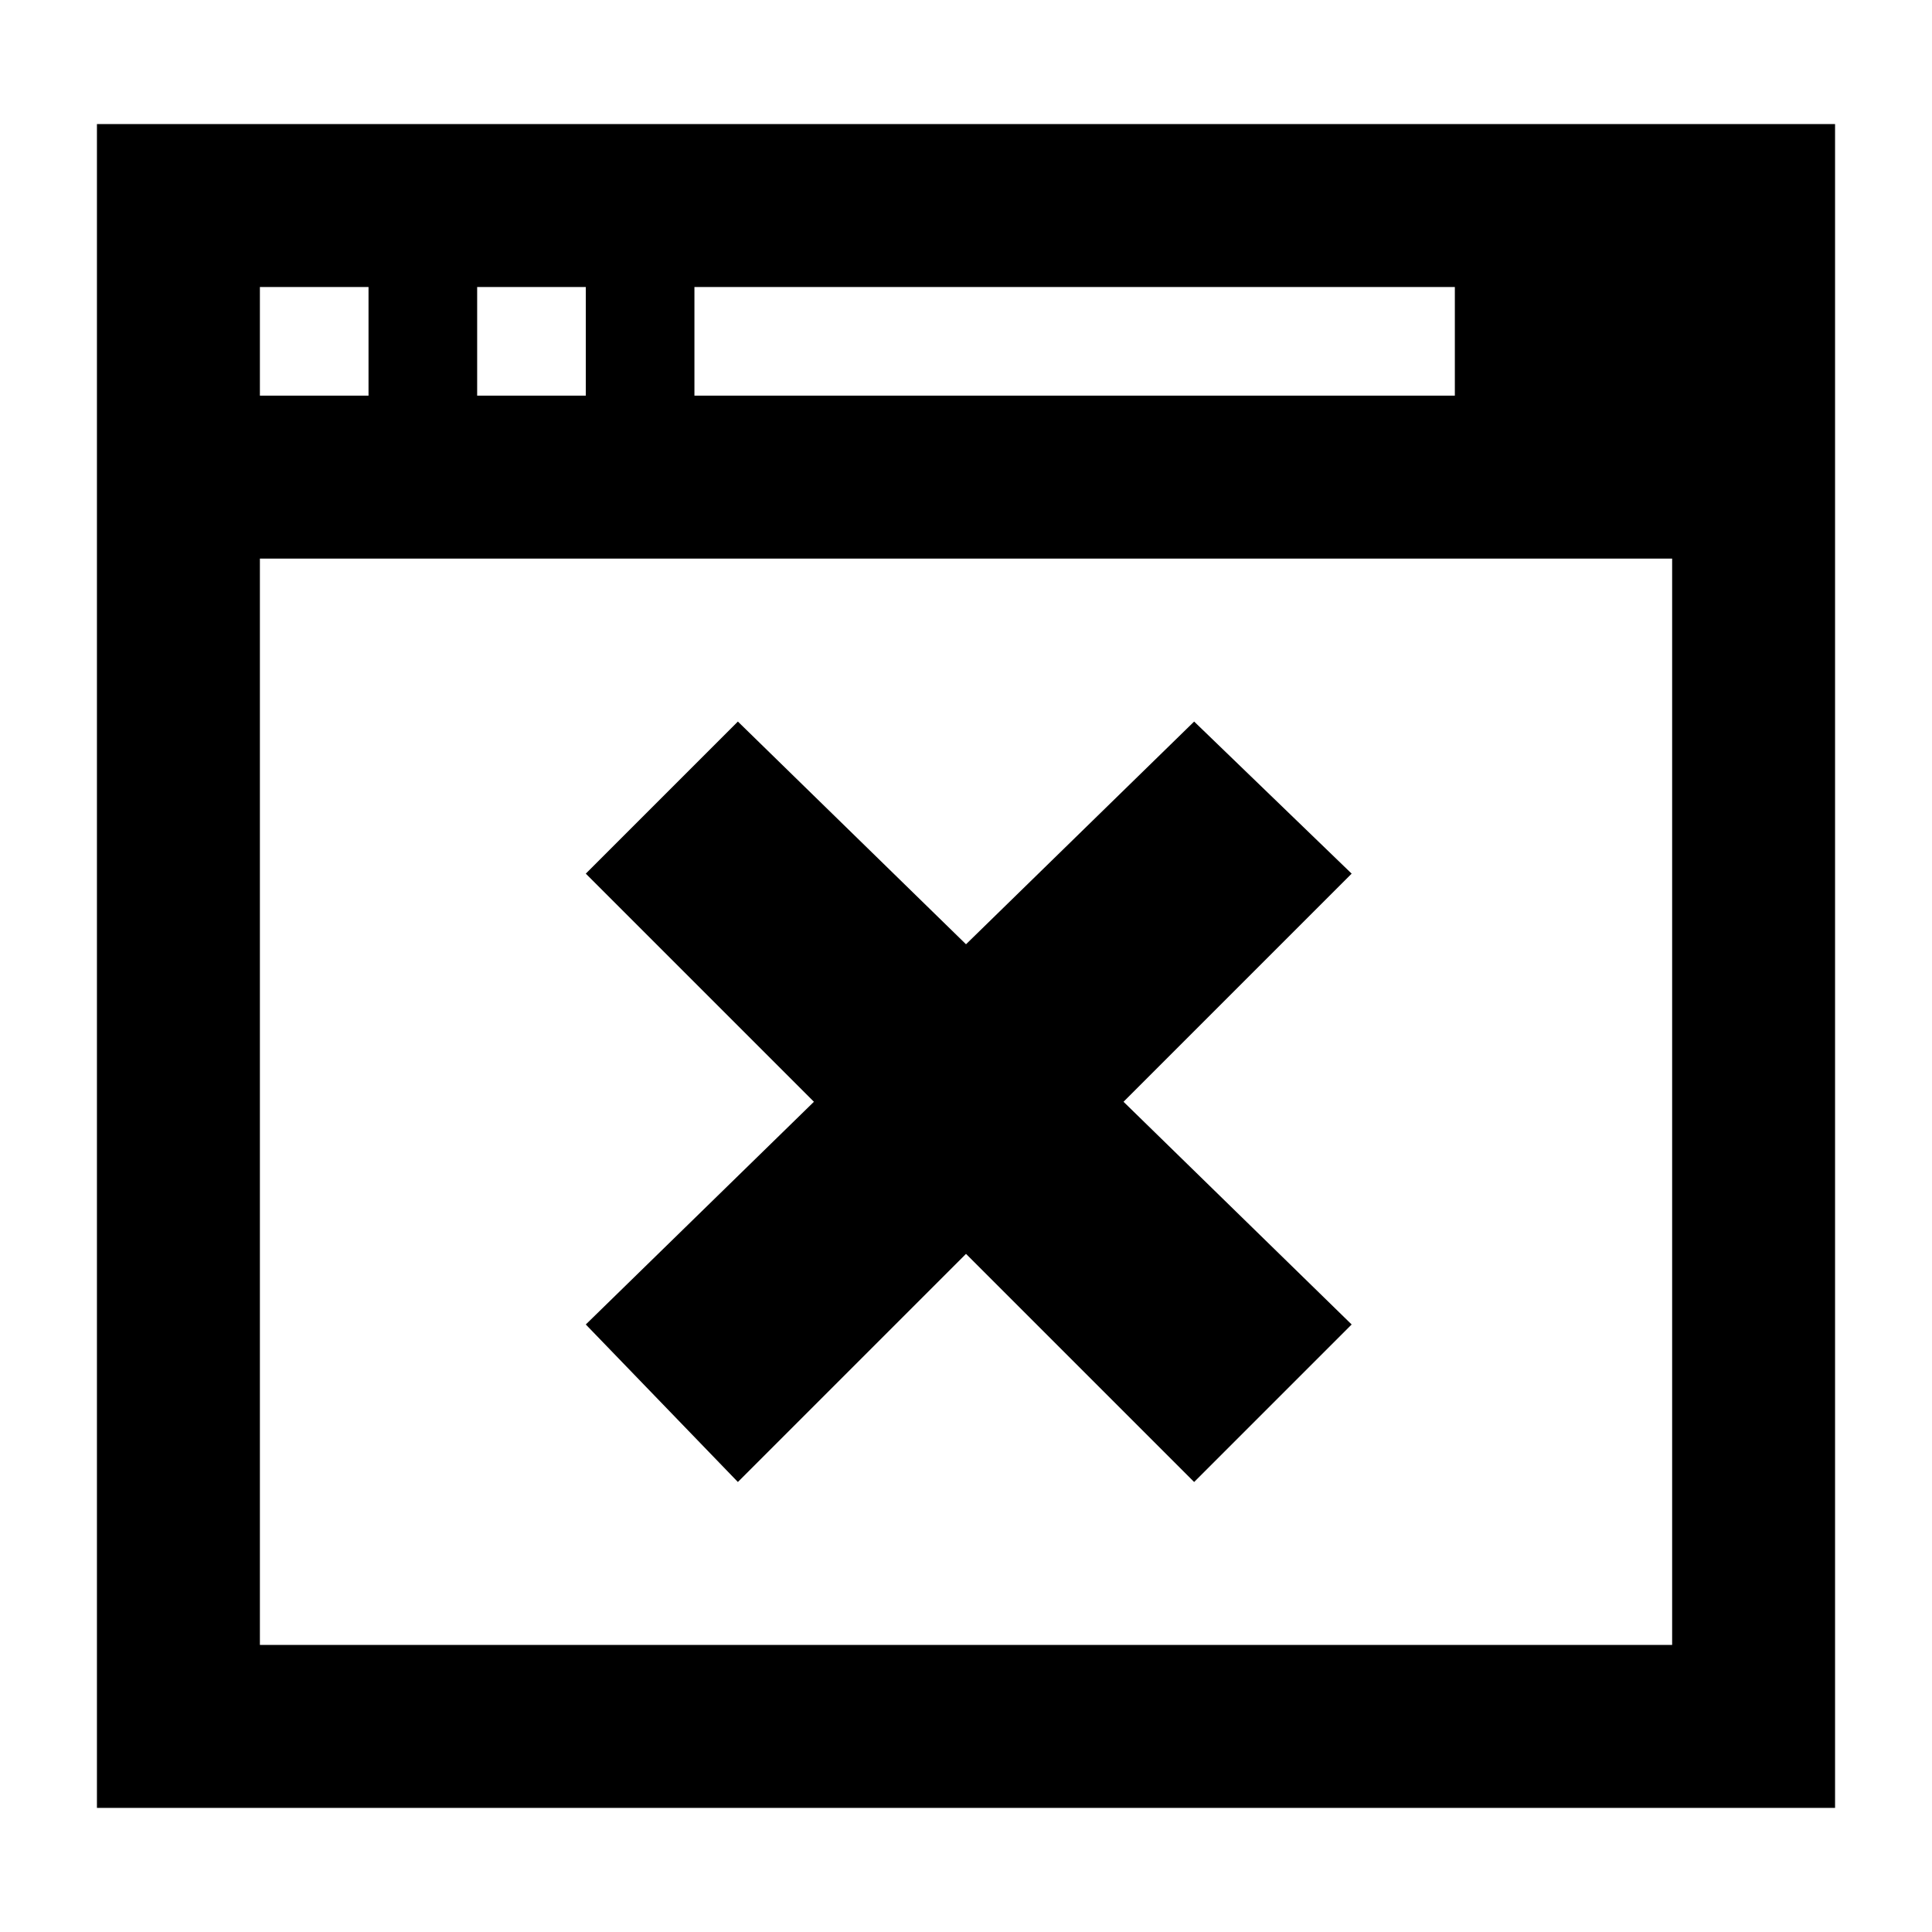
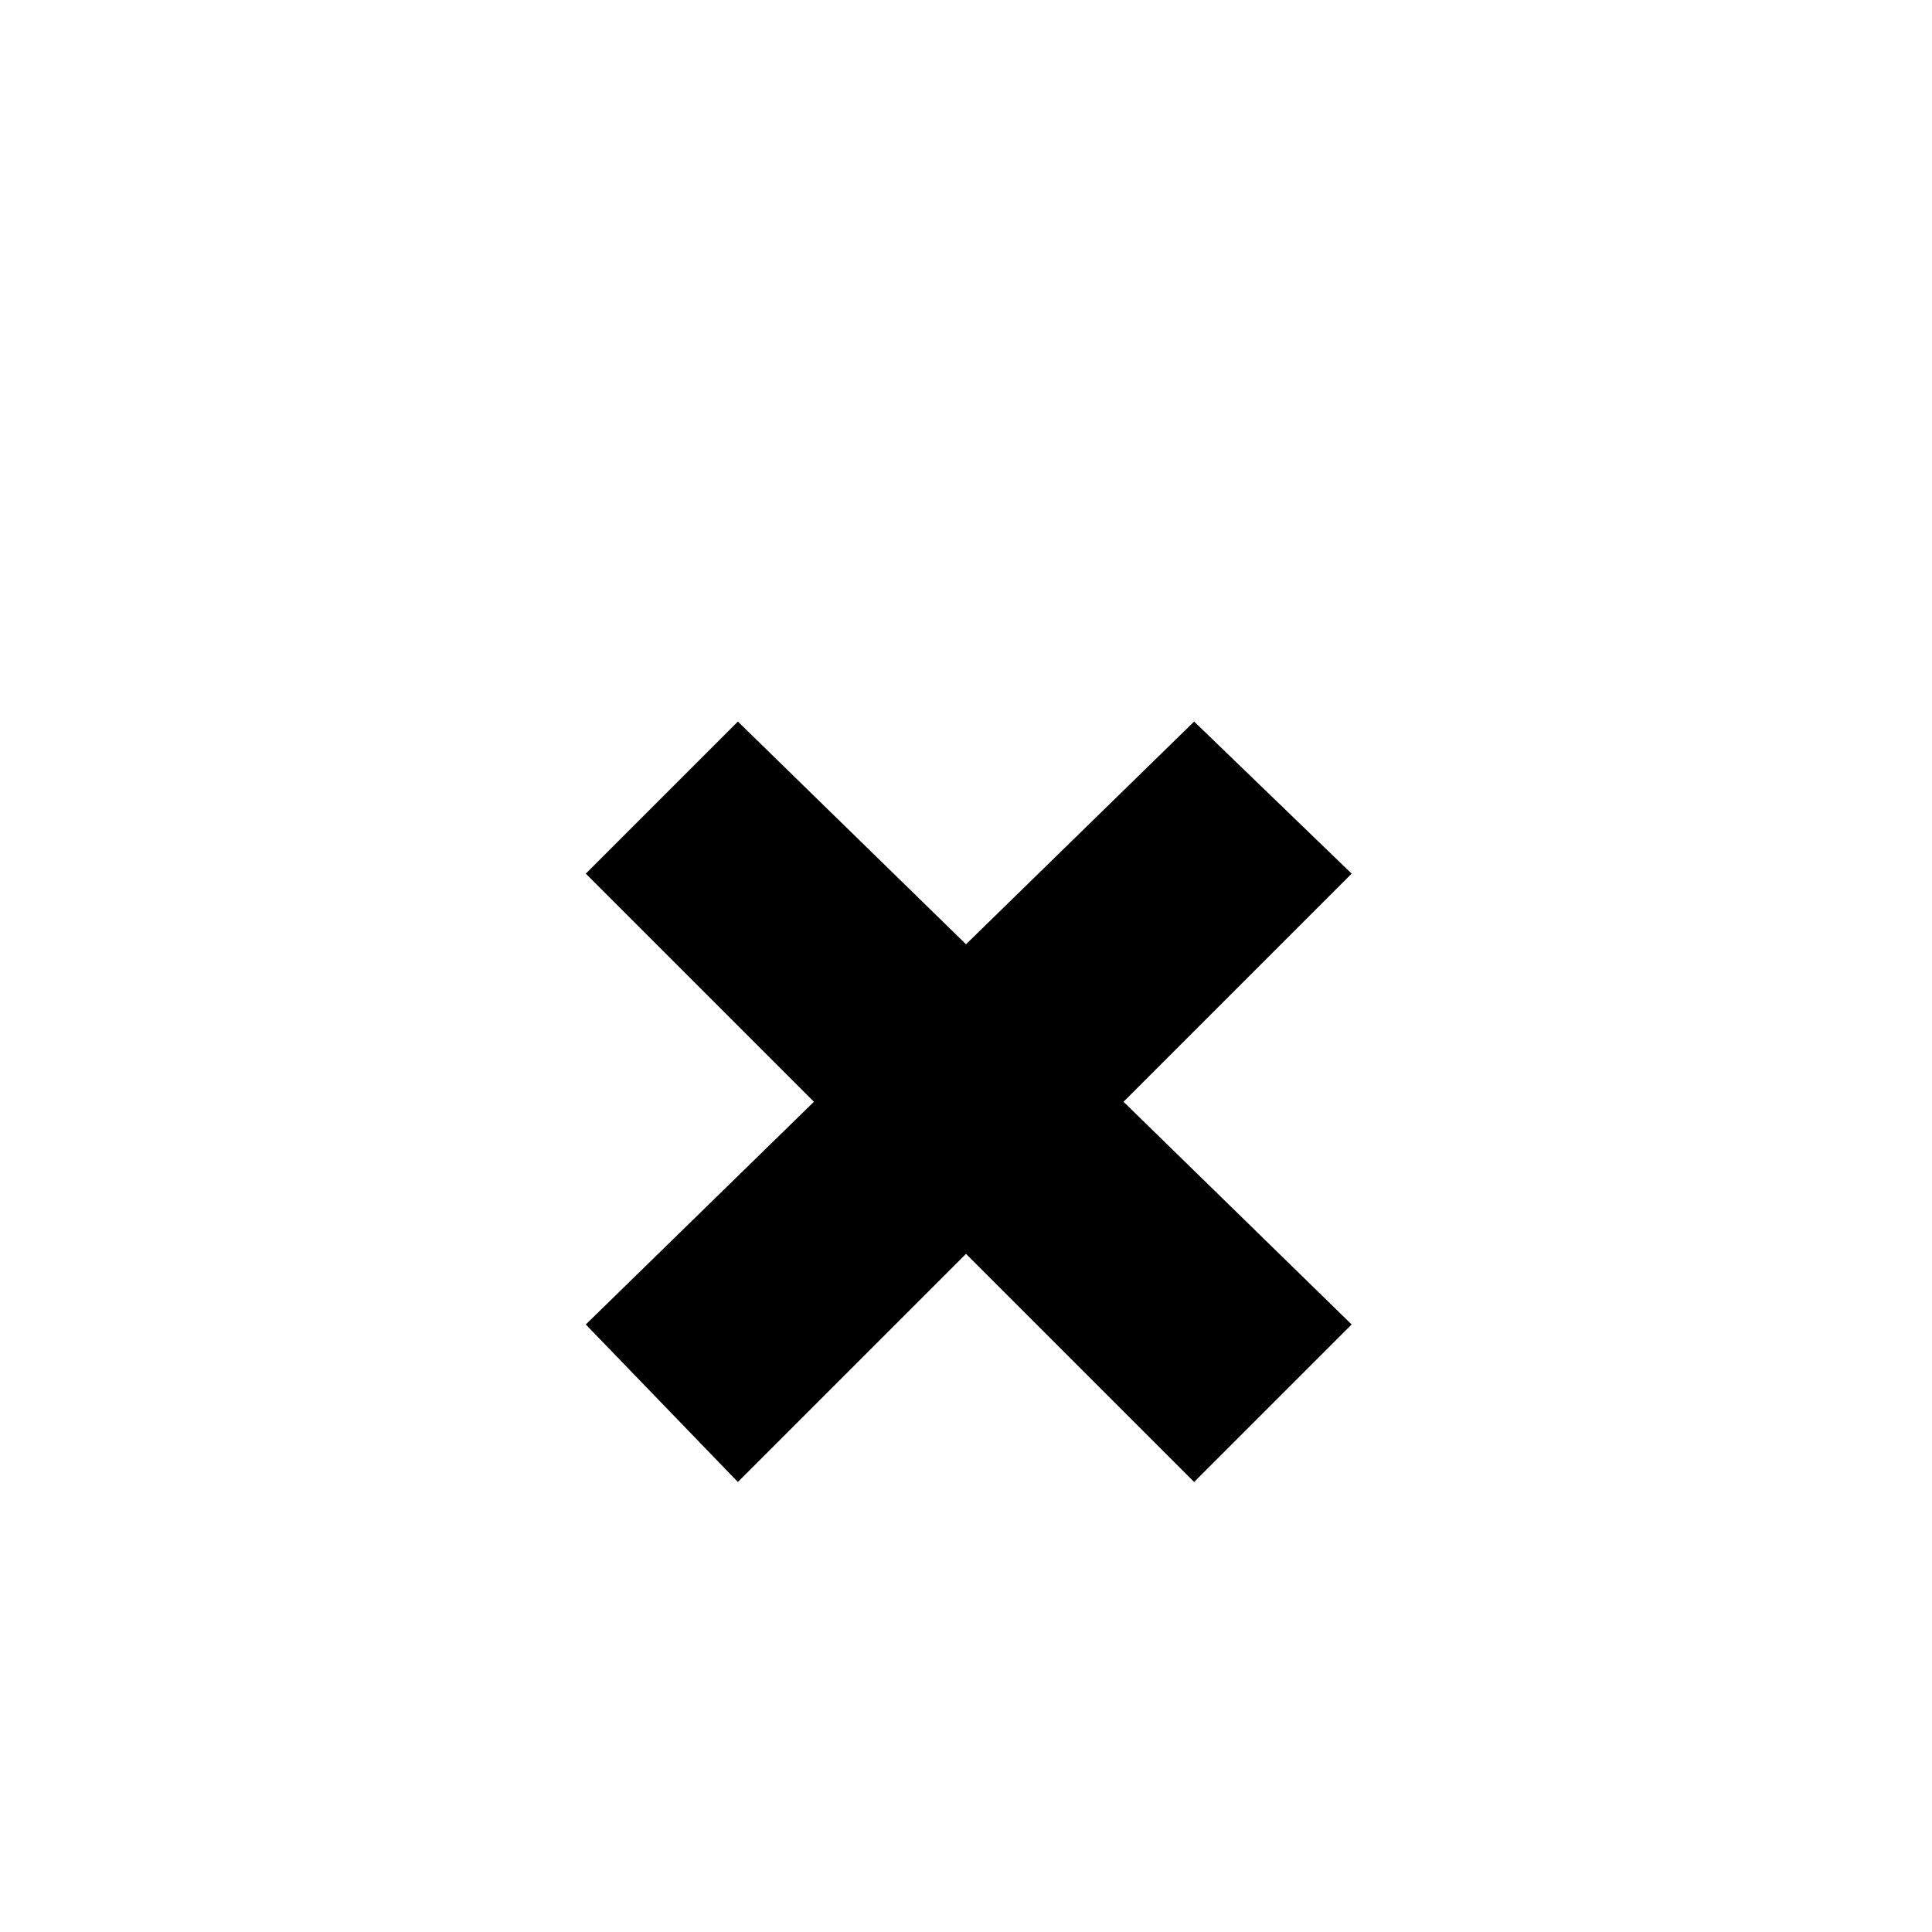
<svg xmlns="http://www.w3.org/2000/svg" fill="#000000" width="800px" height="800px" version="1.1" viewBox="144 144 512 512">
  <g>
-     <path d="m169.69 623.11h460.62v-446.23h-460.62zm158.34-403.05h201.52v28.789h-201.52zm-57.578 0h28.789v28.789h-28.789zm-57.578 0h28.789v28.789h-28.789zm0 71.973h374.26v287.89h-374.26z" />
    <path d="m460.46 335.22-60.457 59.02-60.457-59.02-40.305 40.305 60.457 60.457-60.457 59.02 40.305 41.742 60.457-60.457 60.457 60.457 41.742-41.742-60.457-59.02 60.457-60.457z" />
  </g>
</svg>